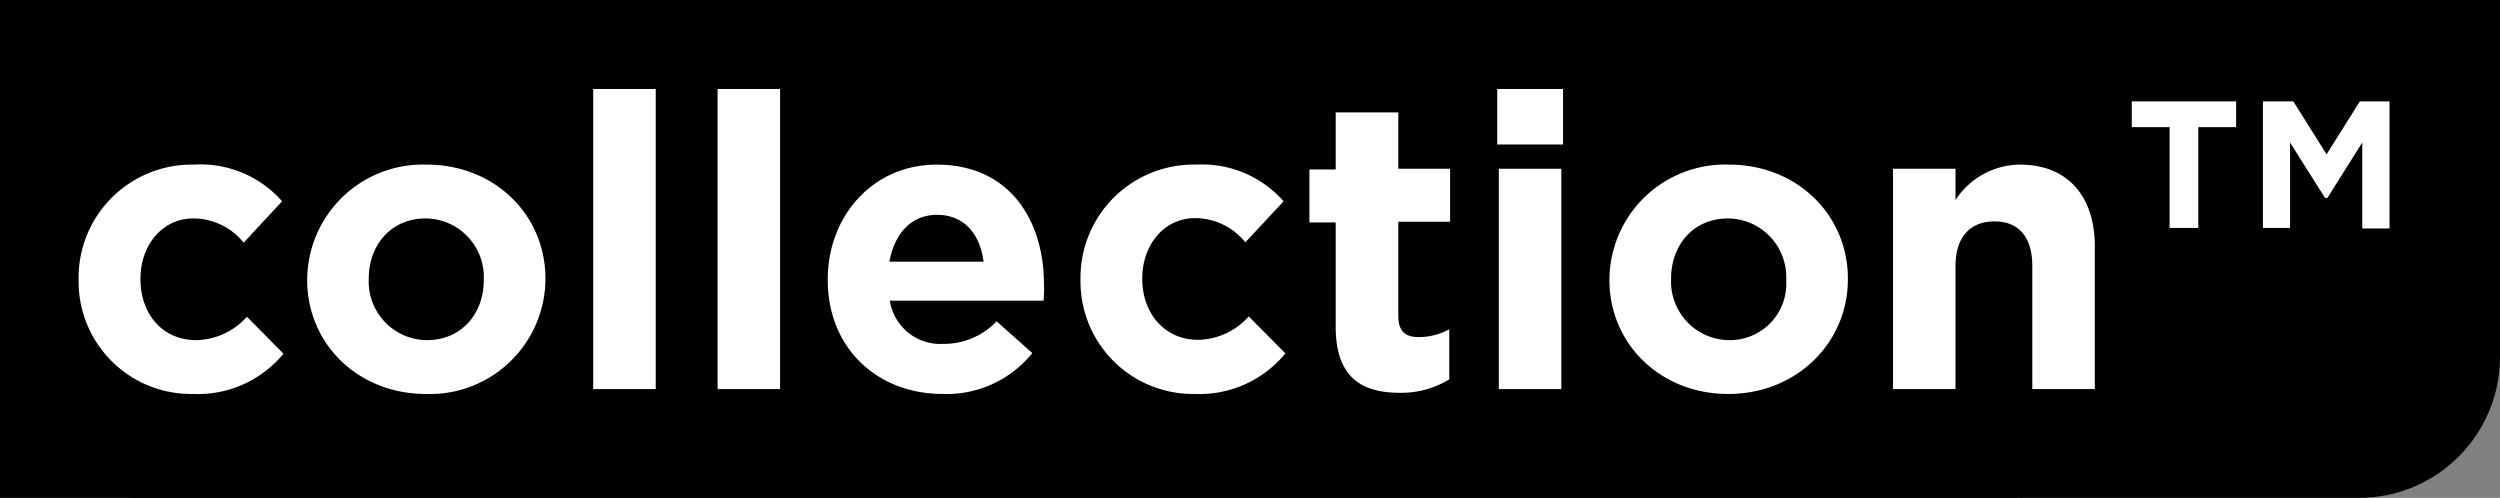
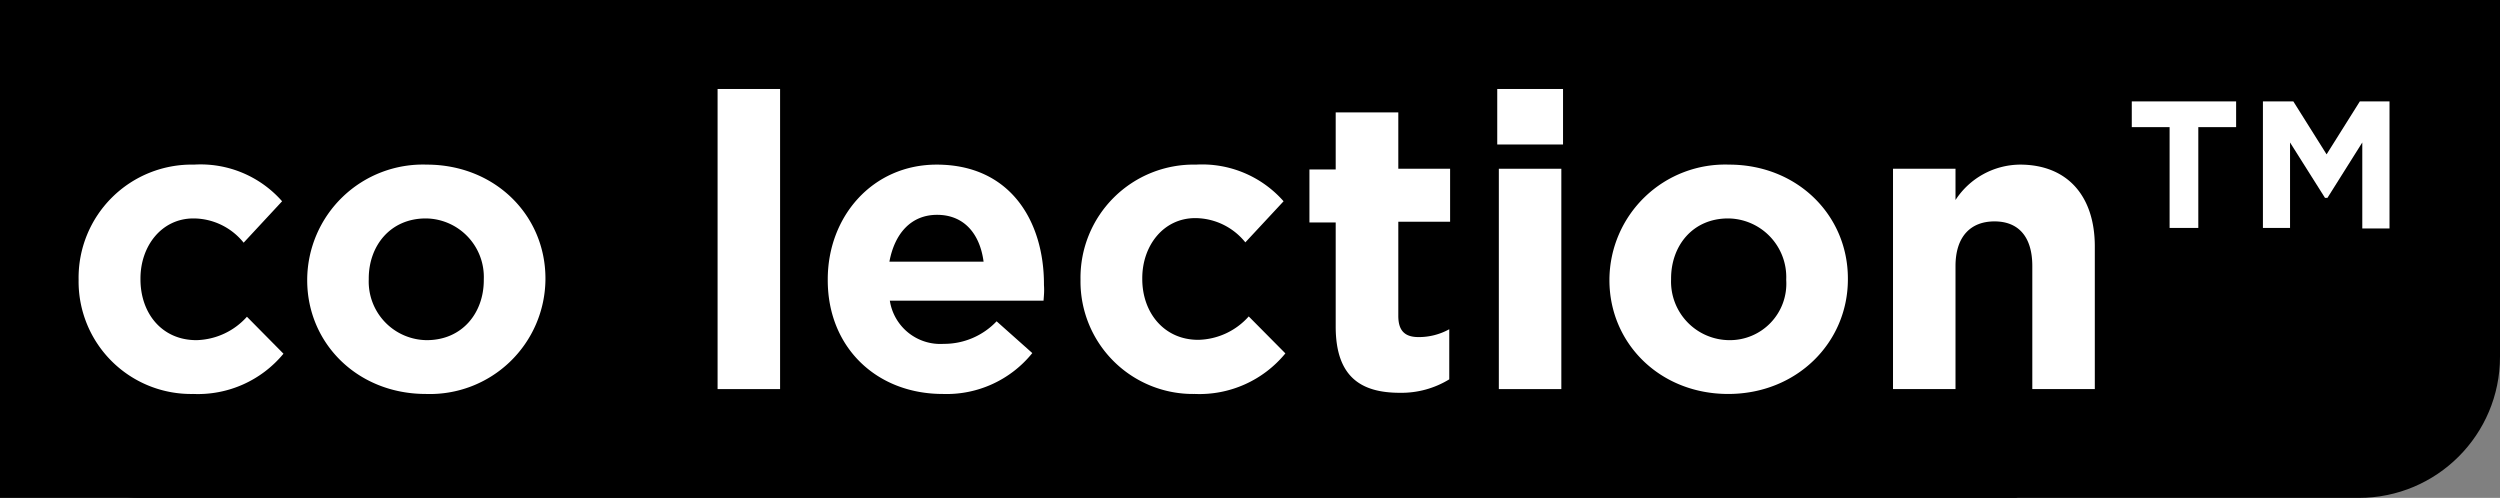
<svg xmlns="http://www.w3.org/2000/svg" viewBox="0 0 236 47">
  <rect x="0" y="0" width="236" height="47" fill="#808080" stroke="none" />
  <defs>
    <style>.cls-1{fill:#fff;}</style>
  </defs>
  <g id="Layer_2" data-name="Layer 2">
    <g id="Layer_1-2" data-name="Layer 1">
      <polygon points="214 34 190.32 47 0 47 0 0 236 0 236 23.76 214 34" />
      <rect width="236" height="47" rx="13.32" />
      <path class="cls-1" d="M18.24,37.19A10.62,10.62,0,0,1,7.42,26.45v-.08a10.68,10.68,0,0,1,10.9-10.83A10.24,10.24,0,0,1,26.63,19L23,22.91a6.1,6.1,0,0,0-4.74-2.29c-3,0-5,2.6-5,5.67v.08c0,3.18,2,5.74,5.28,5.74a6.6,6.6,0,0,0,4.77-2.21l3.45,3.49A10.47,10.47,0,0,1,18.24,37.19Z" />
      <path class="cls-1" d="M40.2,37.19C33.76,37.19,29,32.42,29,26.45v-.08A10.92,10.92,0,0,1,40.28,15.54c6.44,0,11.21,4.77,11.21,10.75v.08A10.91,10.91,0,0,1,40.2,37.19Zm5.47-10.82a5.53,5.53,0,0,0-5.47-5.75c-3.37,0-5.39,2.6-5.39,5.67v.08a5.53,5.53,0,0,0,5.47,5.74c3.38,0,5.39-2.6,5.39-5.66Z" />
-       <path class="cls-1" d="M56,36.73V8.4h5.9V36.73Z" />
      <path class="cls-1" d="M67.74,36.73V8.4h5.9V36.73Z" />
      <path class="cls-1" d="M98.51,28.38H84a4.82,4.82,0,0,0,5.08,4.08,6.83,6.83,0,0,0,5-2.13l3.37,3A10.39,10.39,0,0,1,89,37.19c-6.24,0-10.86-4.38-10.86-10.74v-.08c0-5.94,4.23-10.83,10.28-10.83,7,0,10.13,5.39,10.13,11.29v.08C98.59,27.49,98.55,27.84,98.51,28.38Zm-10.05-8.1c-2.44,0-4,1.74-4.5,4.42h8.89C92.5,22.06,91,20.28,88.46,20.28Z" />
      <path class="cls-1" d="M112.79,37.19A10.62,10.62,0,0,1,102,26.45v-.08a10.68,10.68,0,0,1,10.9-10.83A10.24,10.24,0,0,1,121.17,19l-3.61,3.88a6.1,6.1,0,0,0-4.73-2.29c-3,0-5,2.6-5,5.67v.08c0,3.18,2.06,5.74,5.28,5.74a6.56,6.56,0,0,0,4.77-2.21l3.46,3.49A10.49,10.49,0,0,1,112.79,37.19Z" />
      <path class="cls-1" d="M132.15,37.08c-3.61,0-6.06-1.44-6.06-6.25V21h-2.48v-5h2.48V10.61H132v5.32h4.89v5H132v8.89c0,1.36.58,2,1.9,2a5.93,5.93,0,0,0,2.91-.74v4.73A8.64,8.64,0,0,1,132.15,37.08Z" />
      <path class="cls-1" d="M141.34,13.64V8.4h6.21v5.24Zm.15,23.09V15.93h5.9v20.8Z" />
      <path class="cls-1" d="M163.14,37.19c-6.44,0-11.21-4.77-11.21-10.74v-.08a10.92,10.92,0,0,1,11.29-10.83c6.44,0,11.22,4.77,11.22,10.75v.08C174.44,32.34,169.62,37.19,163.14,37.19Zm5.48-10.82a5.54,5.54,0,0,0-5.48-5.75c-3.37,0-5.39,2.6-5.39,5.67v.08a5.53,5.53,0,0,0,5.47,5.74,5.33,5.33,0,0,0,5.4-5.66Z" />
      <path class="cls-1" d="M191.85,36.73V25.12c0-2.79-1.32-4.22-3.57-4.22s-3.68,1.43-3.68,4.22V36.73h-5.9V15.93h5.9v2.95a7.33,7.33,0,0,1,6.09-3.34c4.46,0,7.06,2.95,7.06,7.72V36.73Z" />
      <path class="cls-1" d="M207.52,21.52h-2.71V12h-3.57V9.57h9.85V12h-3.57Zm12.19-2.84h-.23l-3.3-5.23v8.07h-2.56V9.57h2.87l3.14,5,3.14-5h2.8v12H223V13.45Z" />
    </g>
  </g>
</svg>